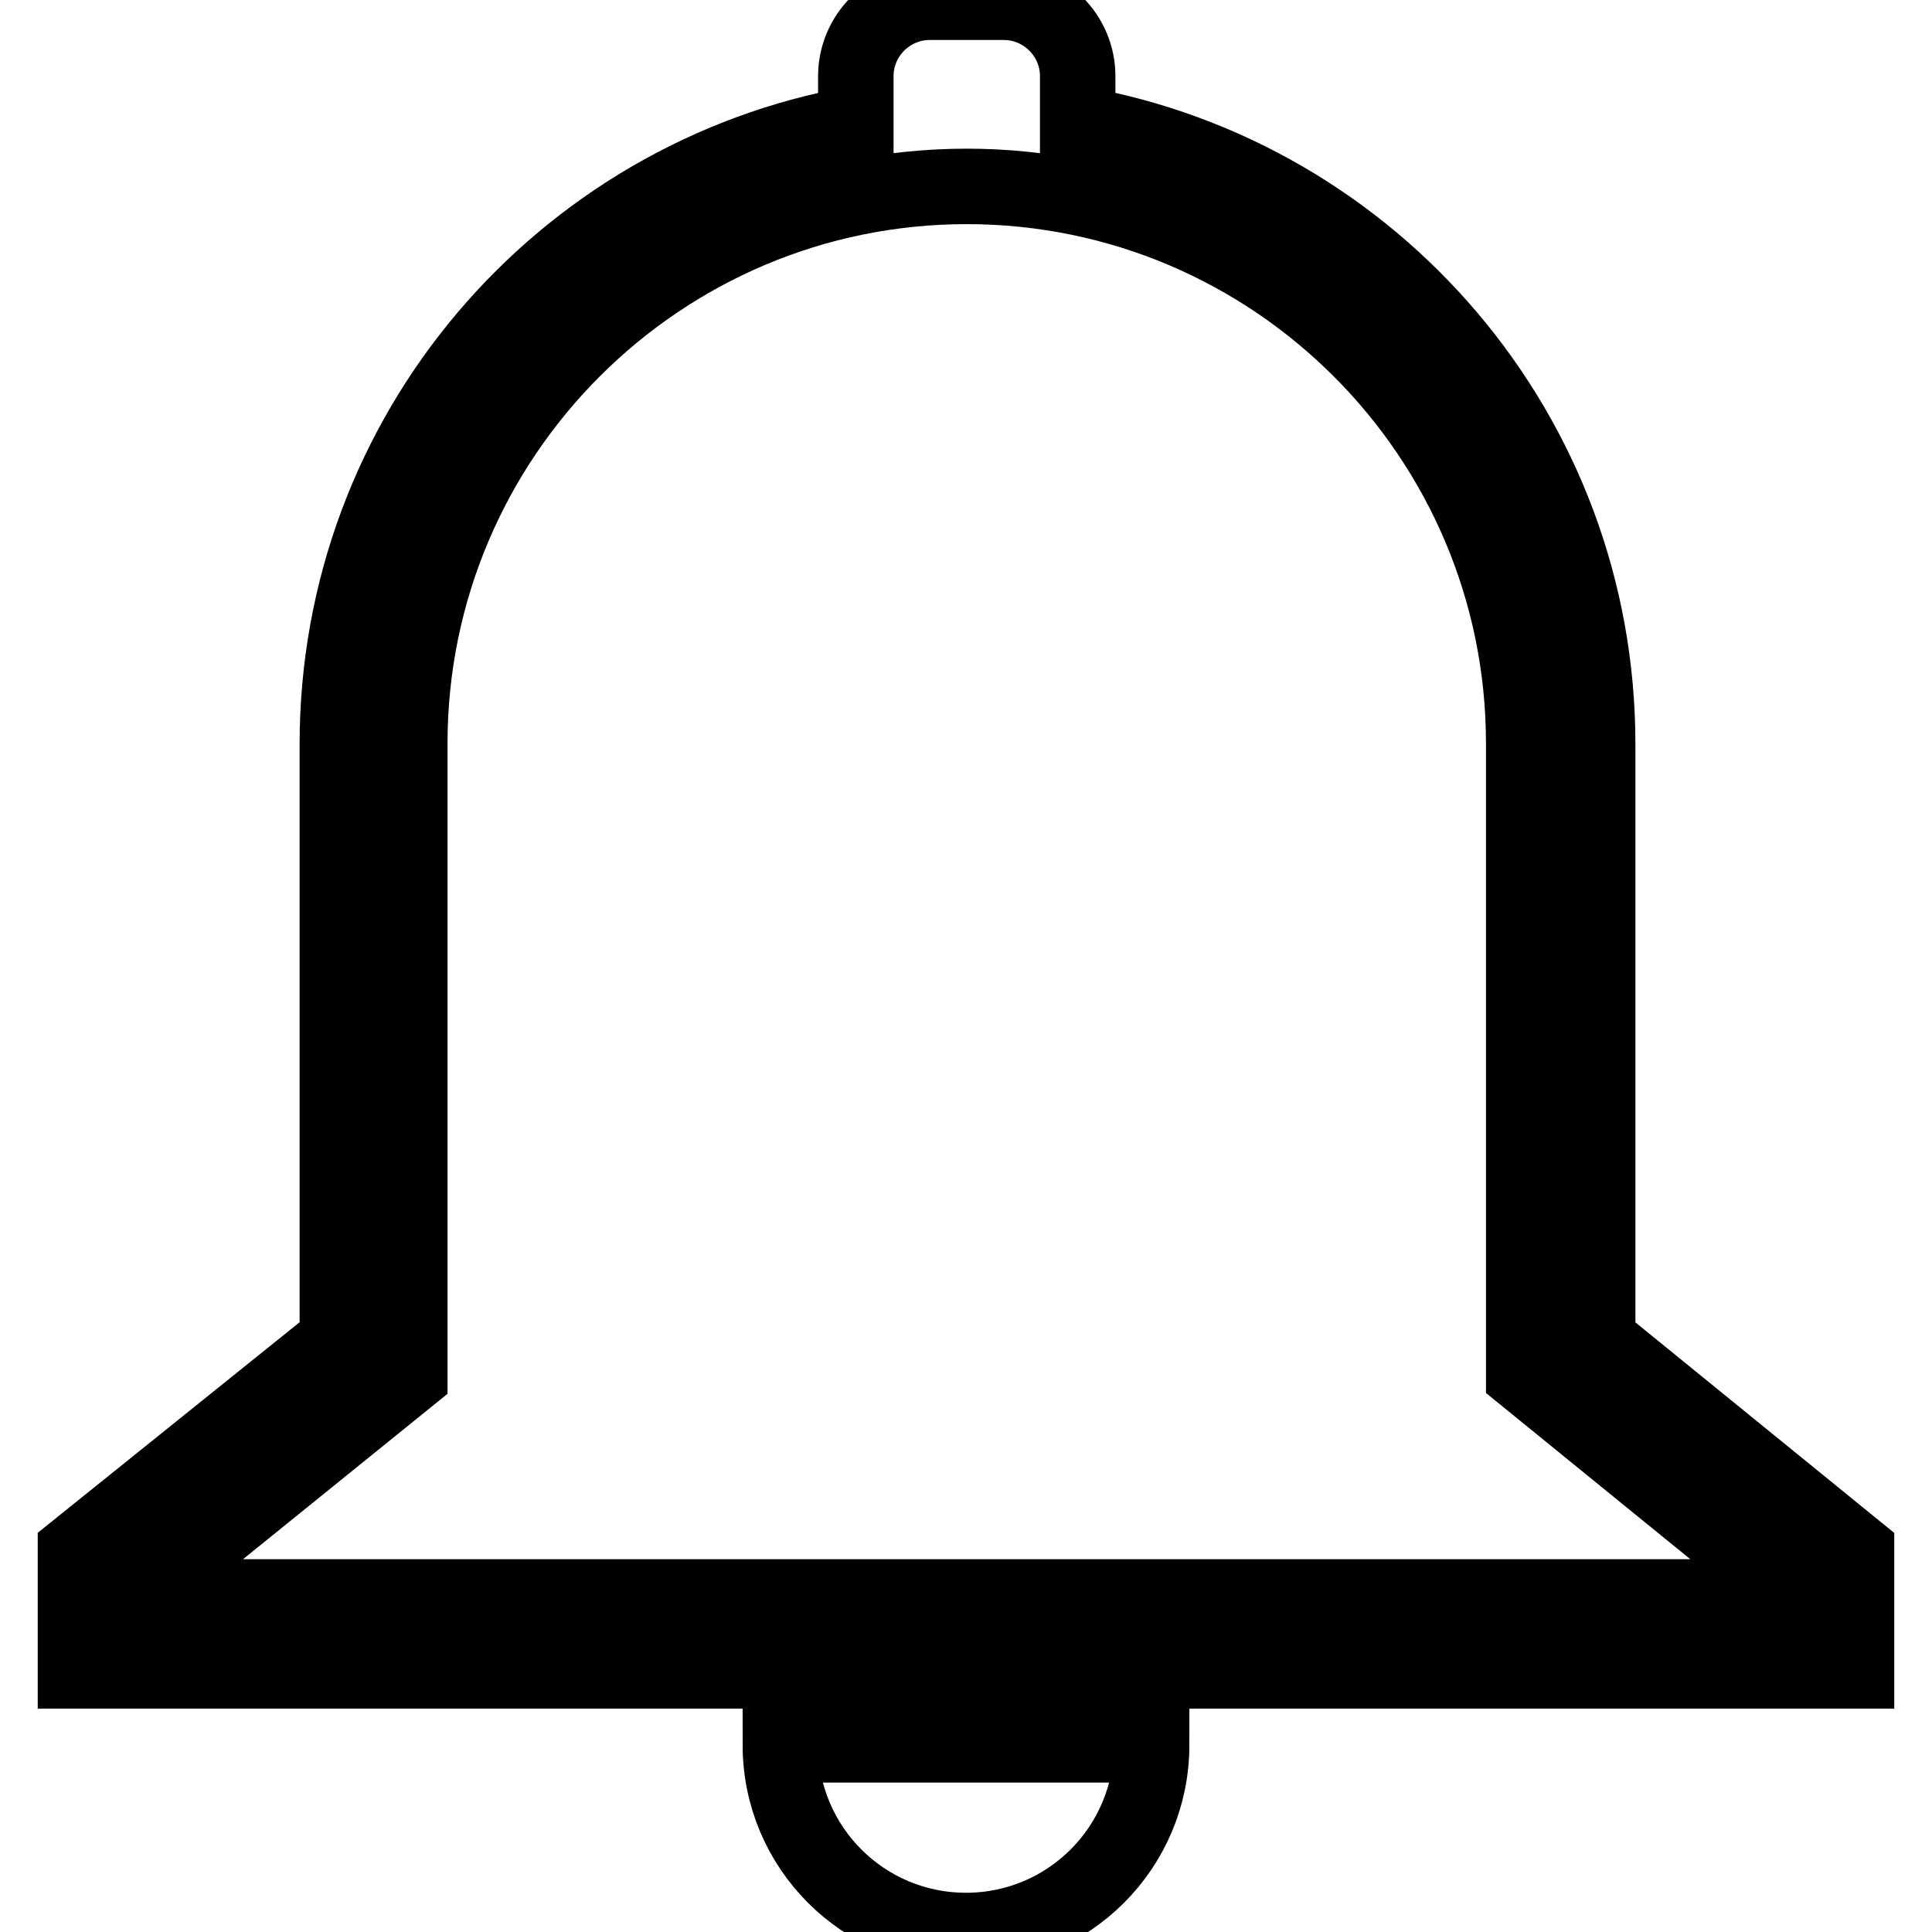
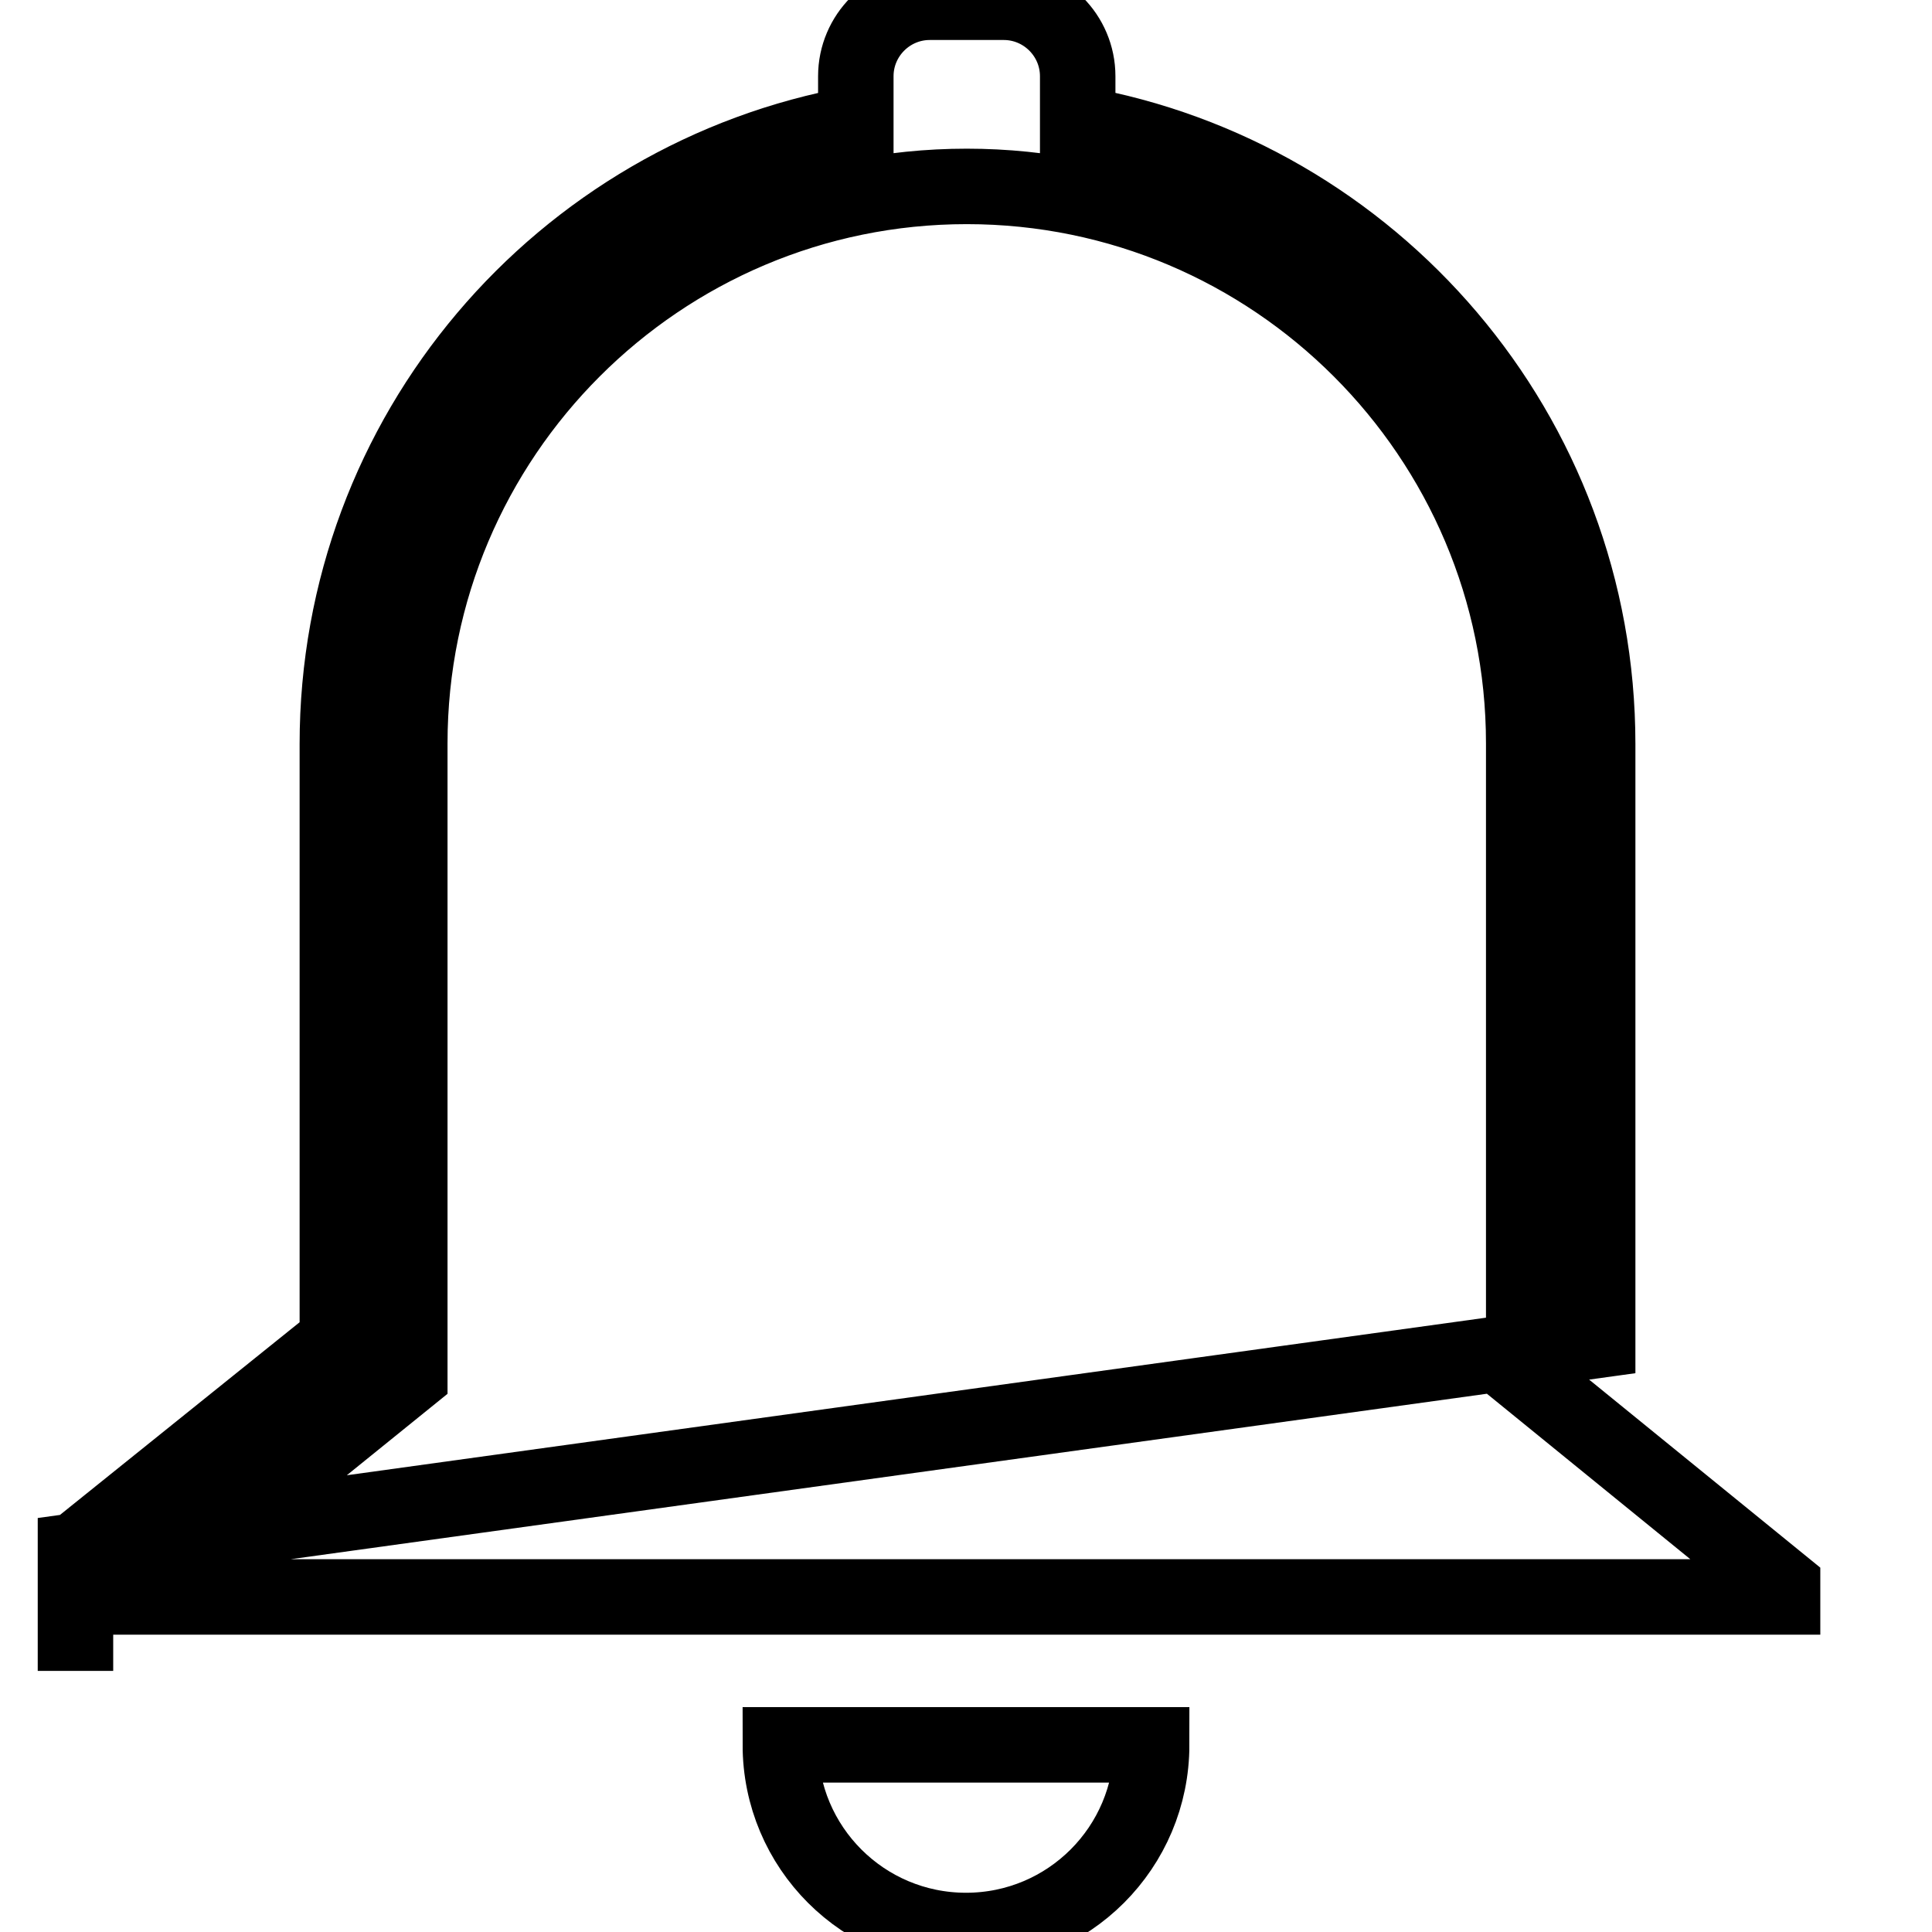
<svg xmlns="http://www.w3.org/2000/svg" version="1.1" x="0px" y="0px" viewBox="0 0 256 256" enable-background="new 0 0 256 256" xml:space="preserve">
  <g>
-     <path stroke-width="10" fill-opacity="0" stroke="#000000" d="M211.7,177.6v-79c0-41.2-29.8-75.3-68.9-82.2v-6.3c0-5.4-4.4-9.8-9.8-9.8h-9.8c-5.4,0-9.8,4.4-9.8,9.8v6.3 c-39.1,7-68.7,41.1-68.7,82.2v79L10,205.5v15.9h236v-15.9L211.7,177.6L211.7,177.6z M236.1,211.6H19.8v-1.4l34.5-27.9V98.5 c0-40.7,33.1-73.8,73.8-73.8c40.7,0,73.8,33.1,73.8,73.8v83.7l34.3,27.9V211.6L236.1,211.6z M128,255.8c13.6,0,24.6-11,24.6-24.6 h-49.2C103.4,244.8,114.4,255.8,128,255.8L128,255.8z" />
+     <path stroke-width="10" fill-opacity="0" stroke="#000000" d="M211.7,177.6v-79c0-41.2-29.8-75.3-68.9-82.2v-6.3c0-5.4-4.4-9.8-9.8-9.8h-9.8c-5.4,0-9.8,4.4-9.8,9.8v6.3 c-39.1,7-68.7,41.1-68.7,82.2v79L10,205.5v15.9v-15.9L211.7,177.6L211.7,177.6z M236.1,211.6H19.8v-1.4l34.5-27.9V98.5 c0-40.7,33.1-73.8,73.8-73.8c40.7,0,73.8,33.1,73.8,73.8v83.7l34.3,27.9V211.6L236.1,211.6z M128,255.8c13.6,0,24.6-11,24.6-24.6 h-49.2C103.4,244.8,114.4,255.8,128,255.8L128,255.8z" />
  </g>
</svg>